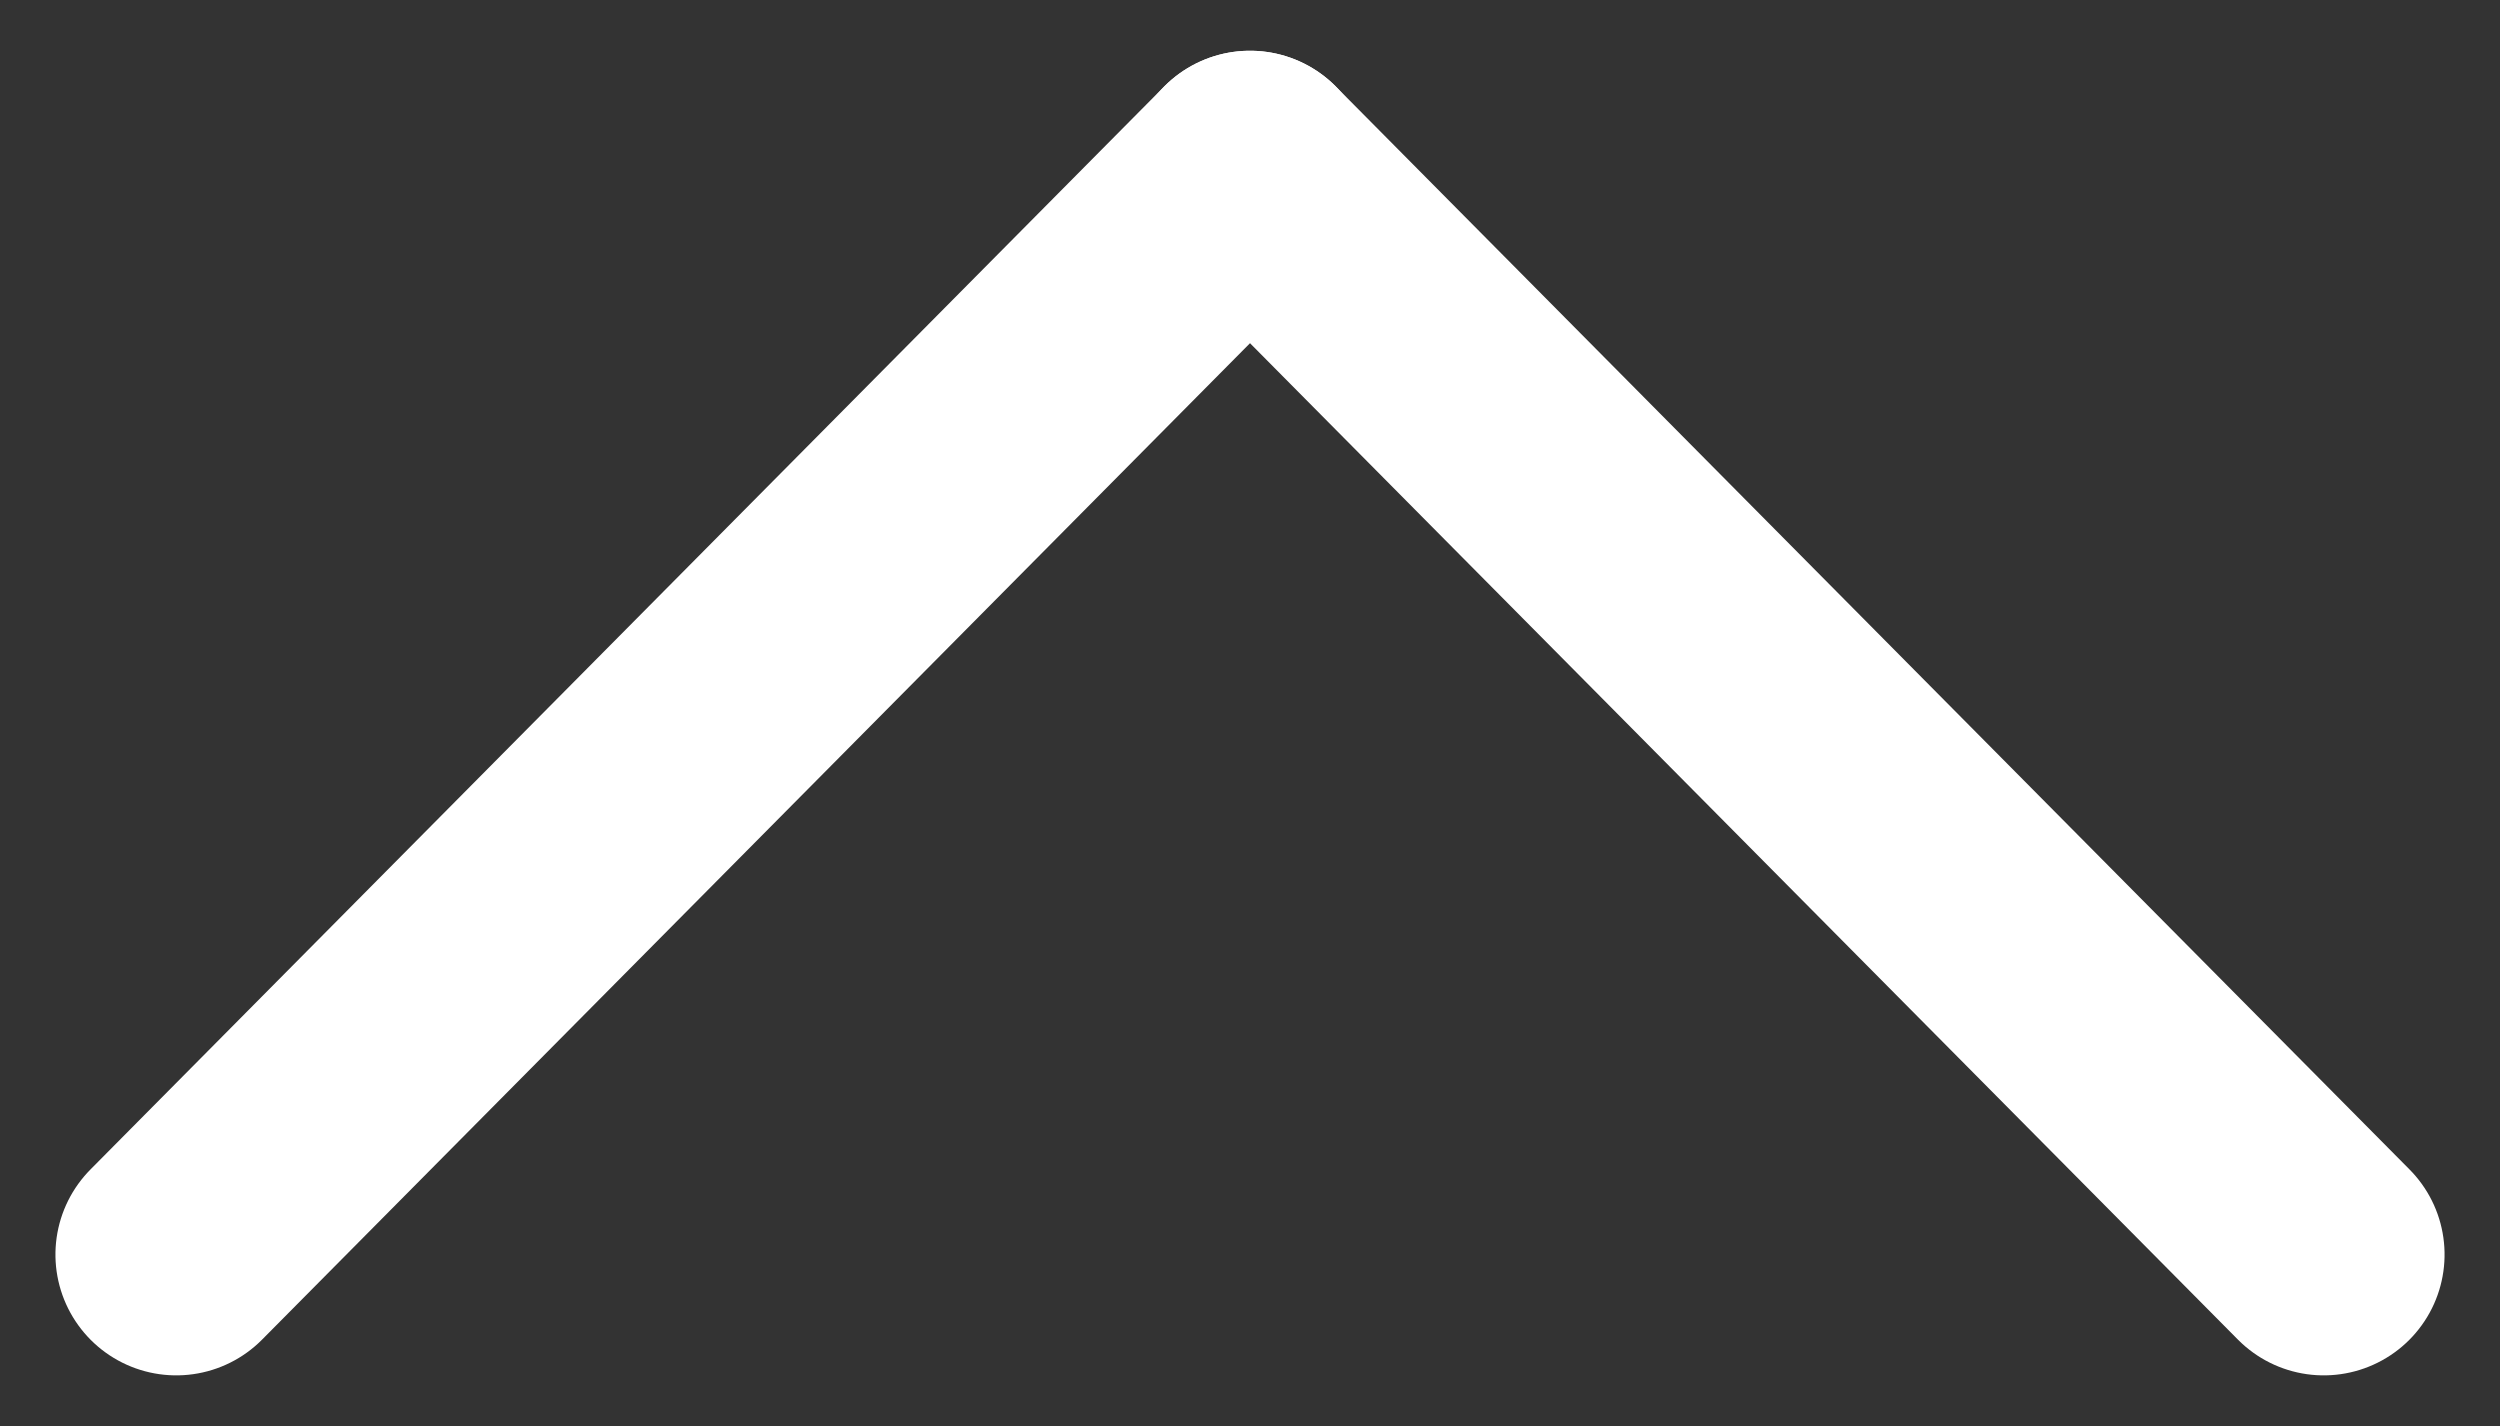
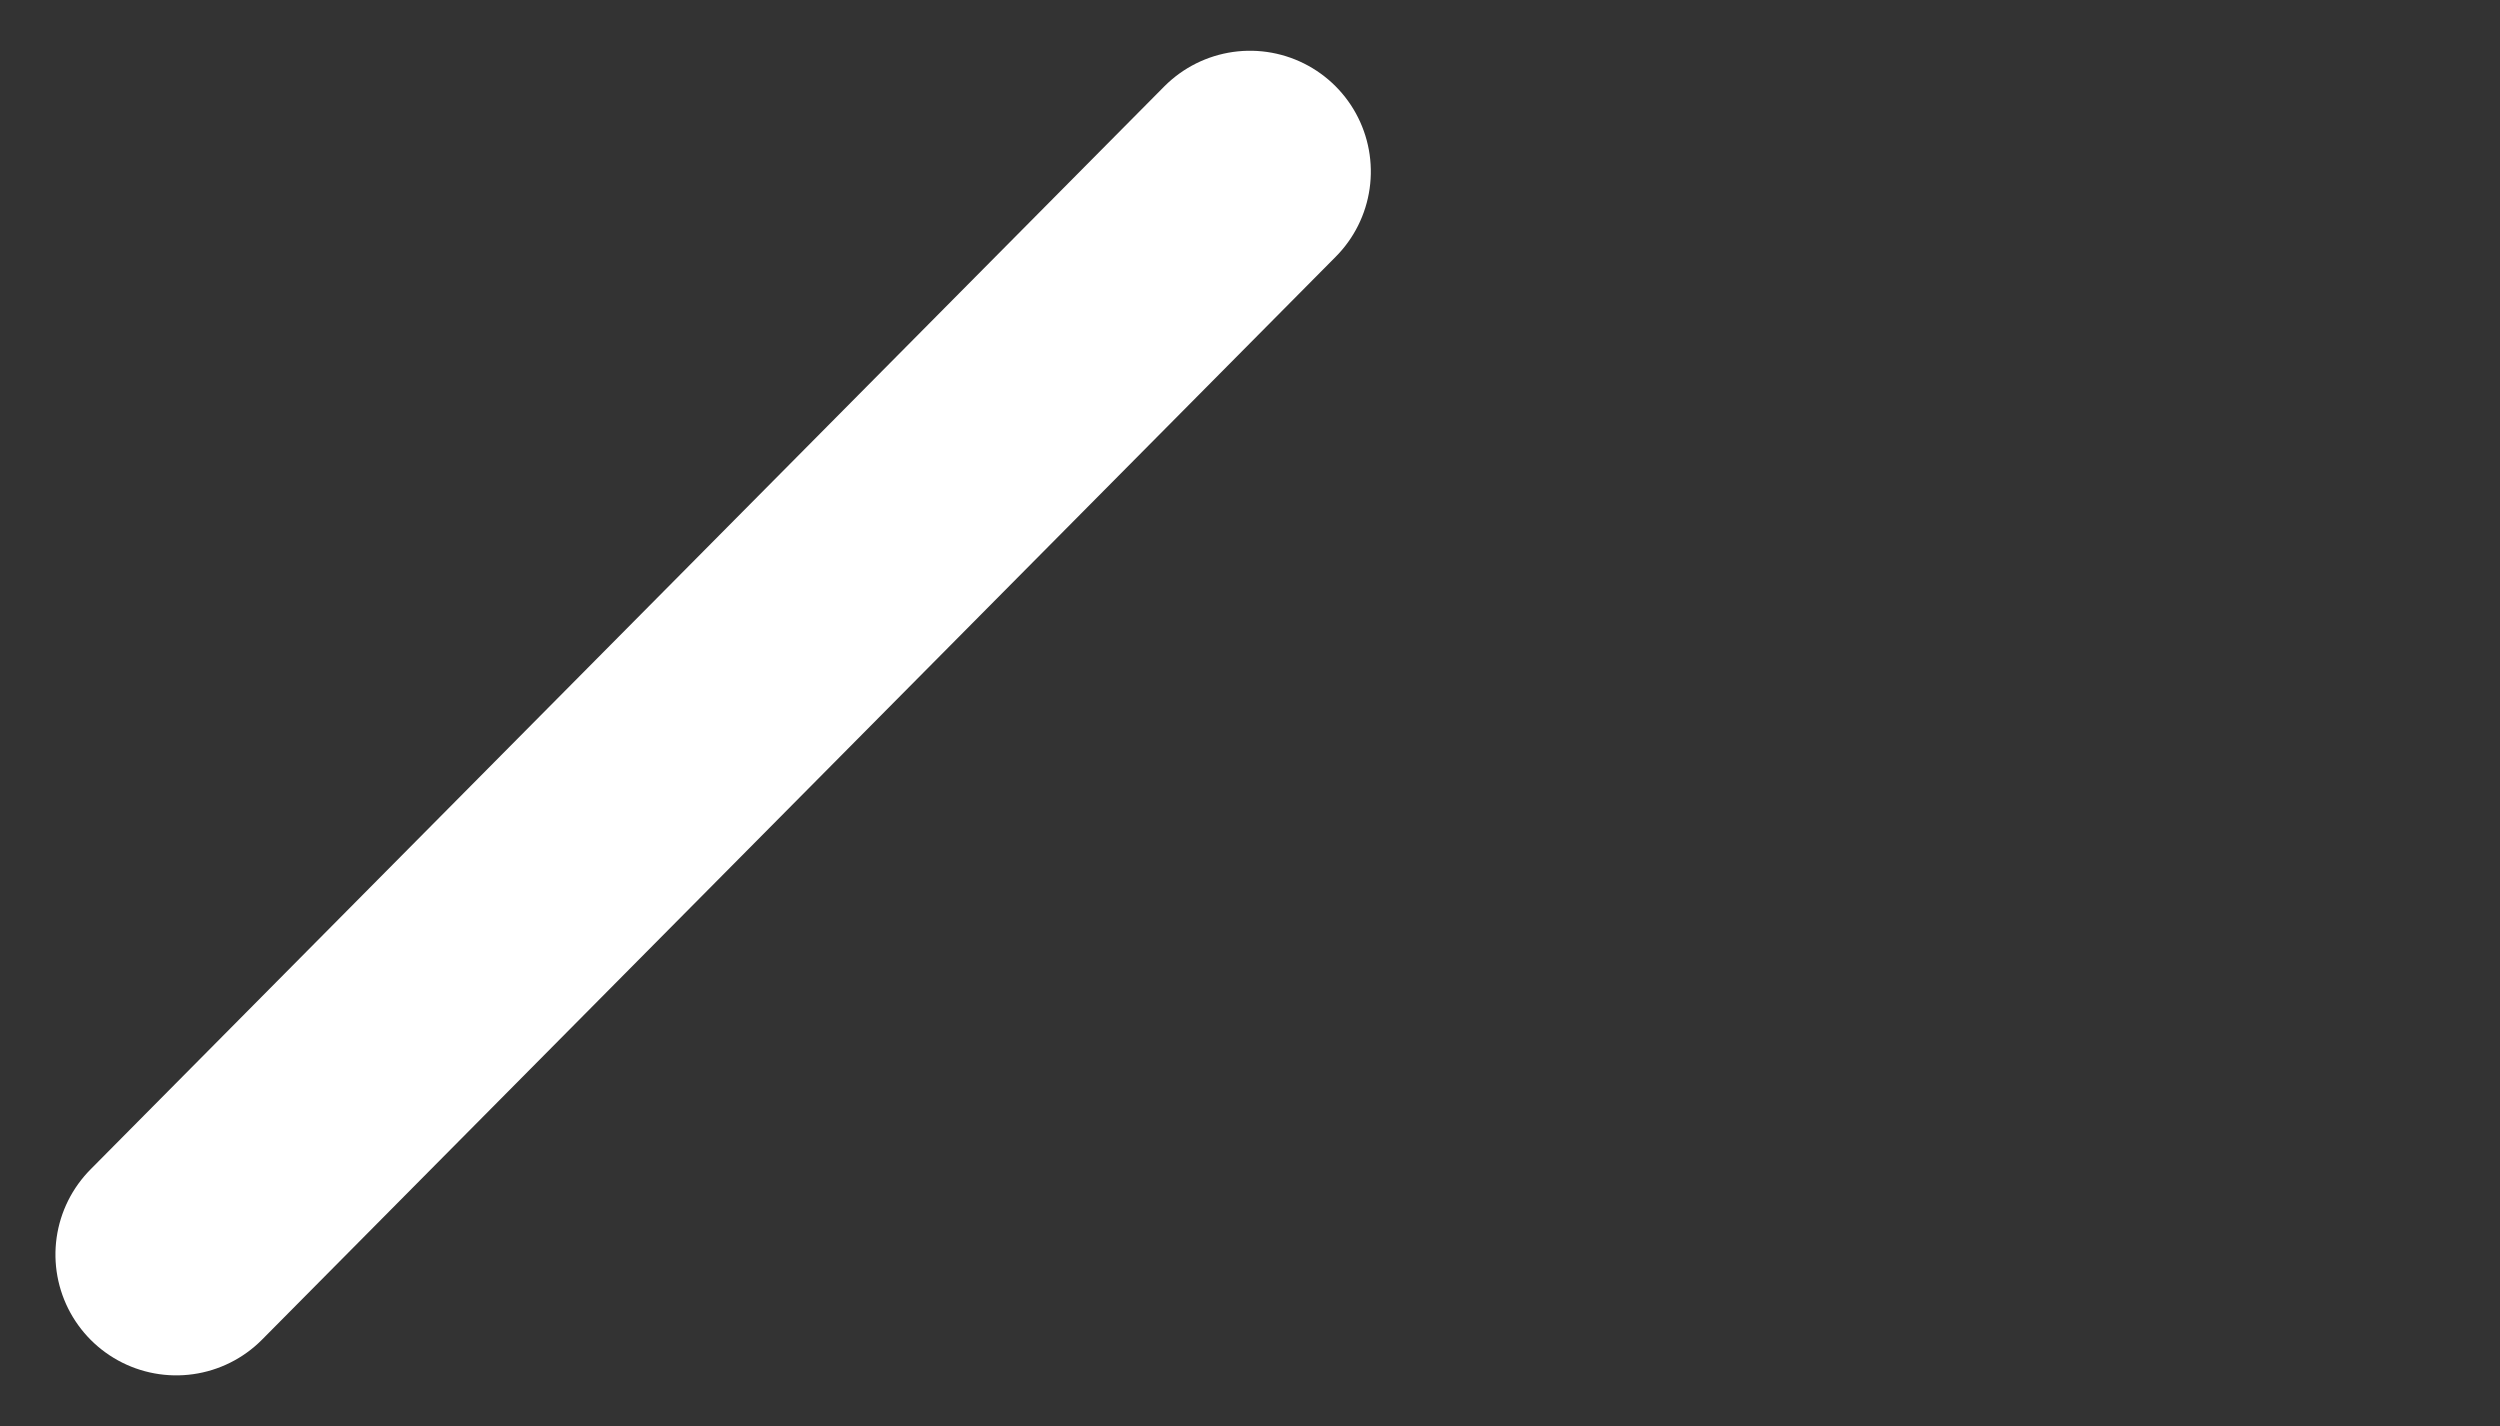
<svg xmlns="http://www.w3.org/2000/svg" width="20.69" height="11.804" viewBox="0 0 20.69 11.804">
  <rect x="0" y="0" width="20.69" height="11.804" fill="#333333" stroke="none" />
  <g id="_" data-name="&gt;" transform="translate(10.345 1.42) rotate(45)">
    <path id="Line" d="M0,0,.054,12.621" transform="translate(0 0)" fill="none" stroke="#fff" stroke-linecap="round" stroke-miterlimit="10" stroke-width="2" />
-     <path id="Line-2" data-name="Line" d="M12.621.054,0,0" transform="translate(0 0)" fill="none" stroke="#fff" stroke-linecap="round" stroke-miterlimit="10" stroke-width="2" />
  </g>
</svg>